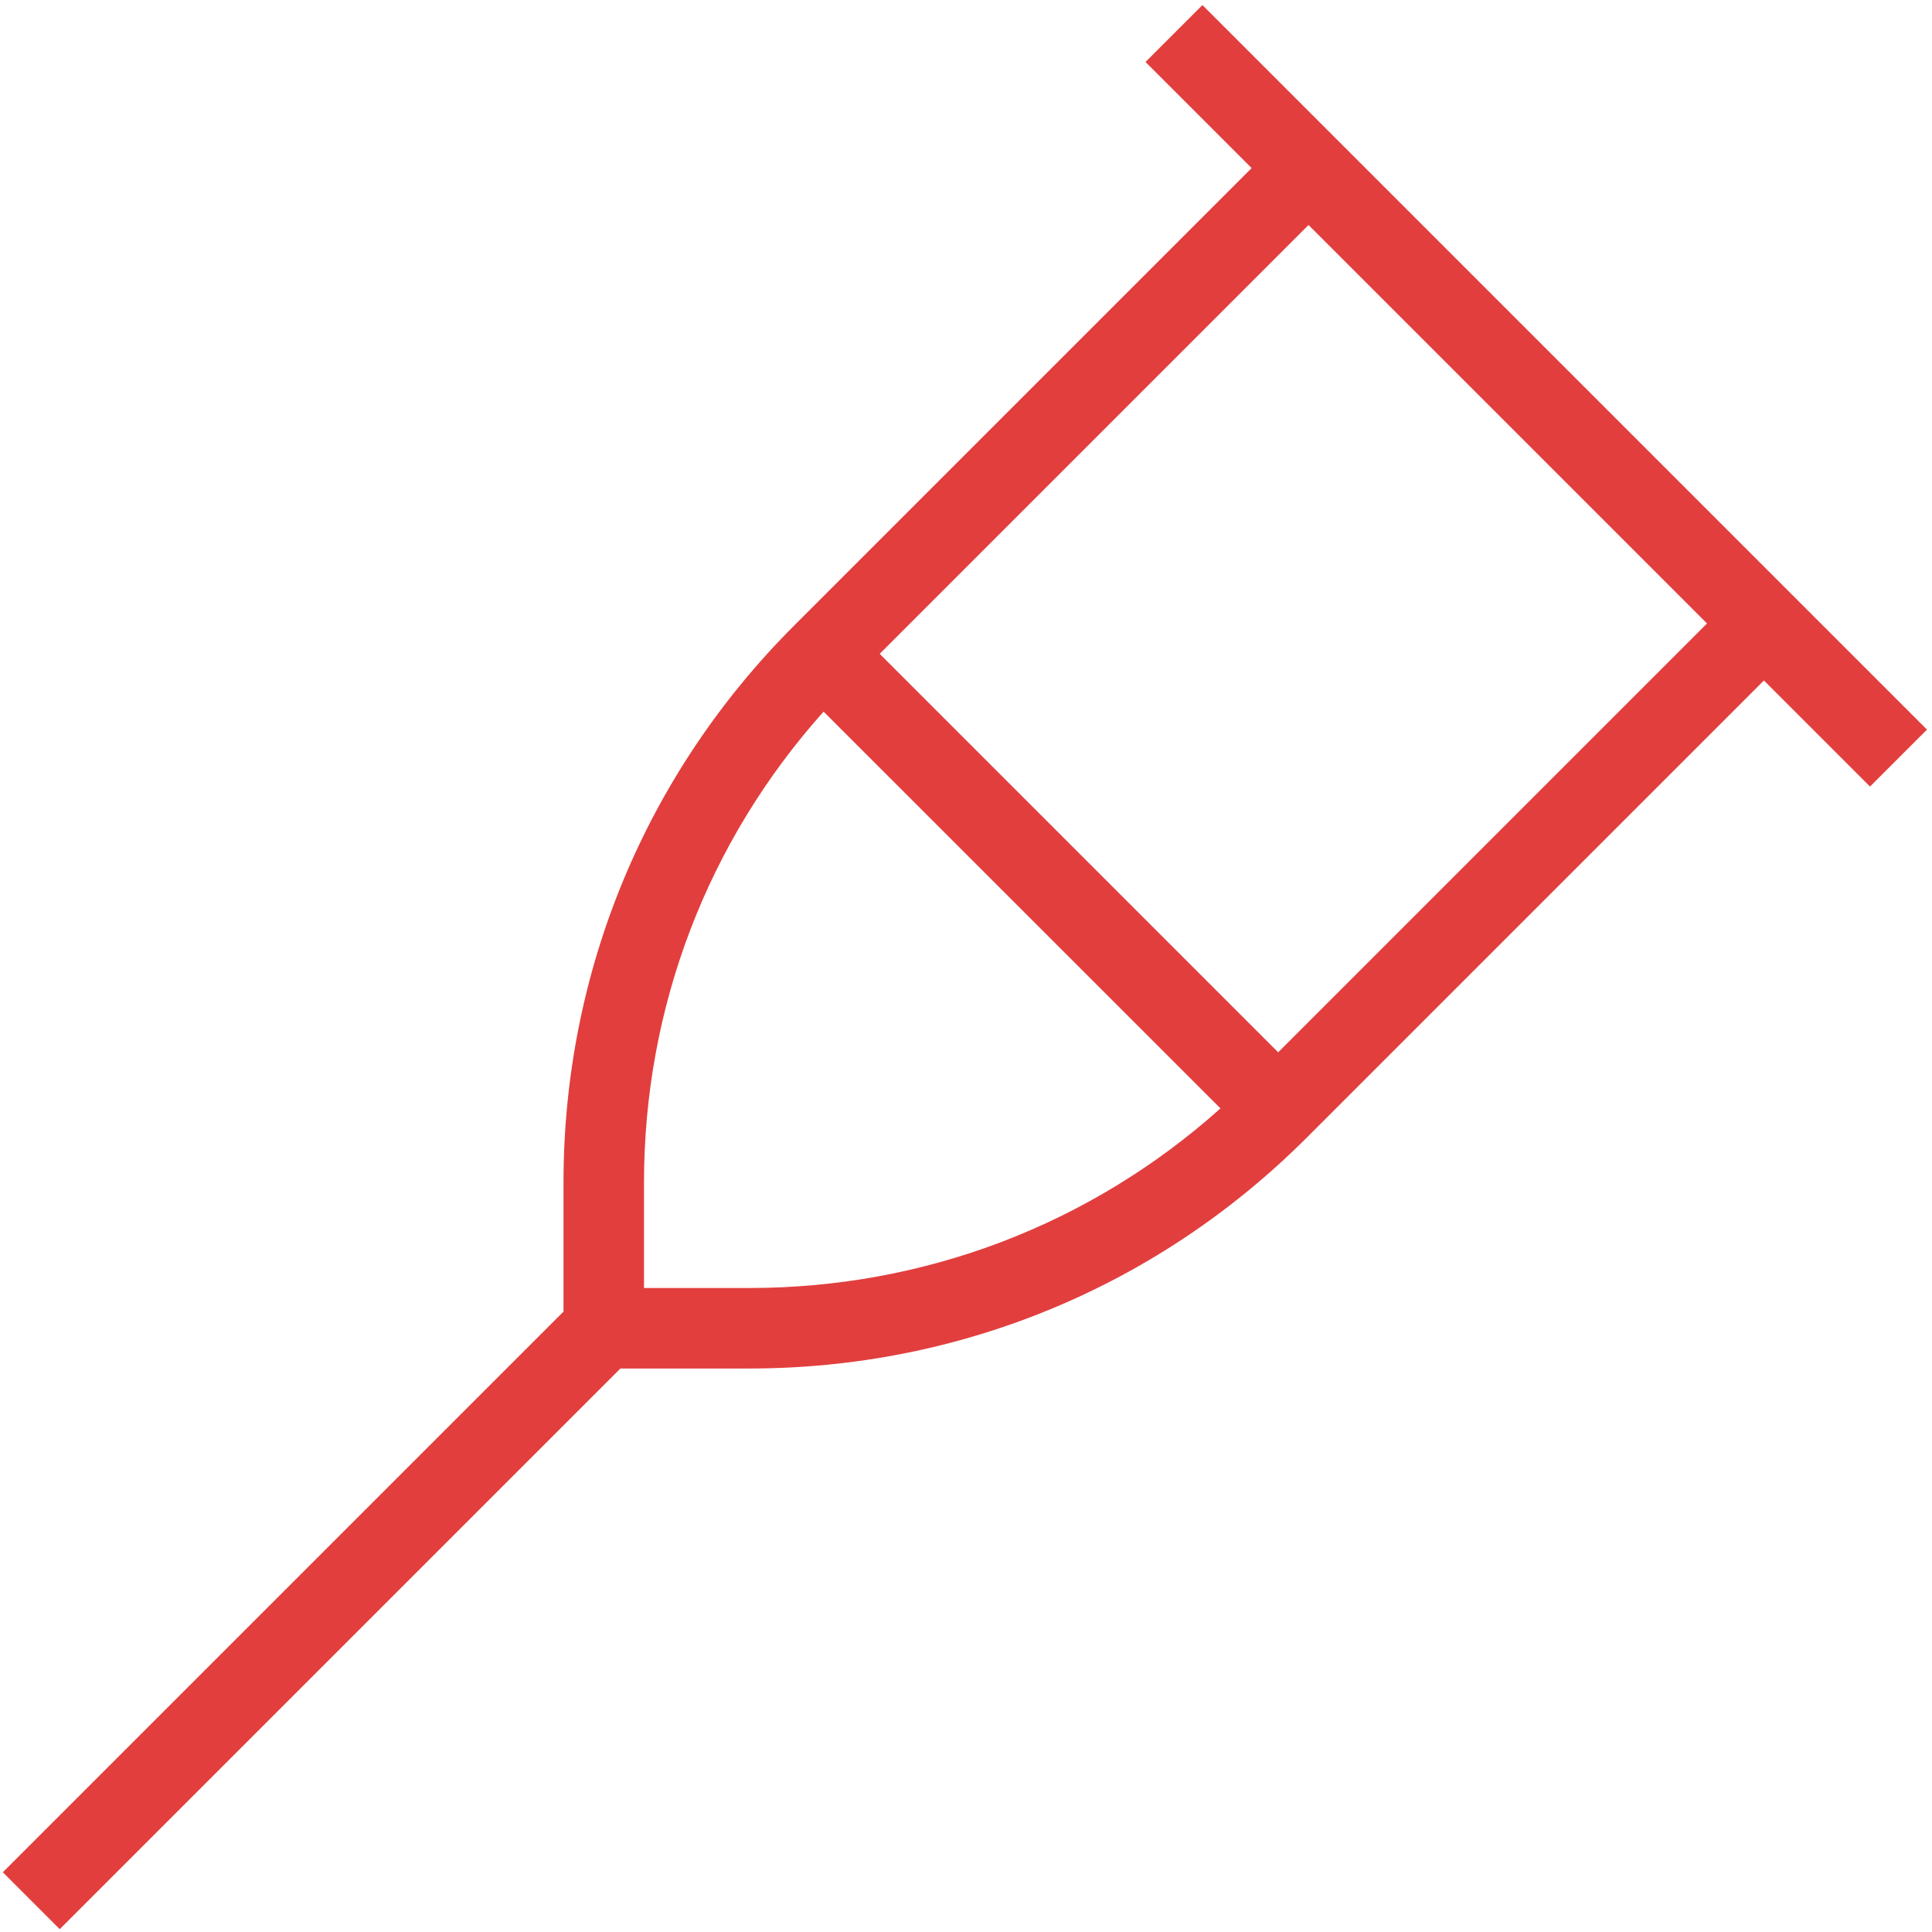
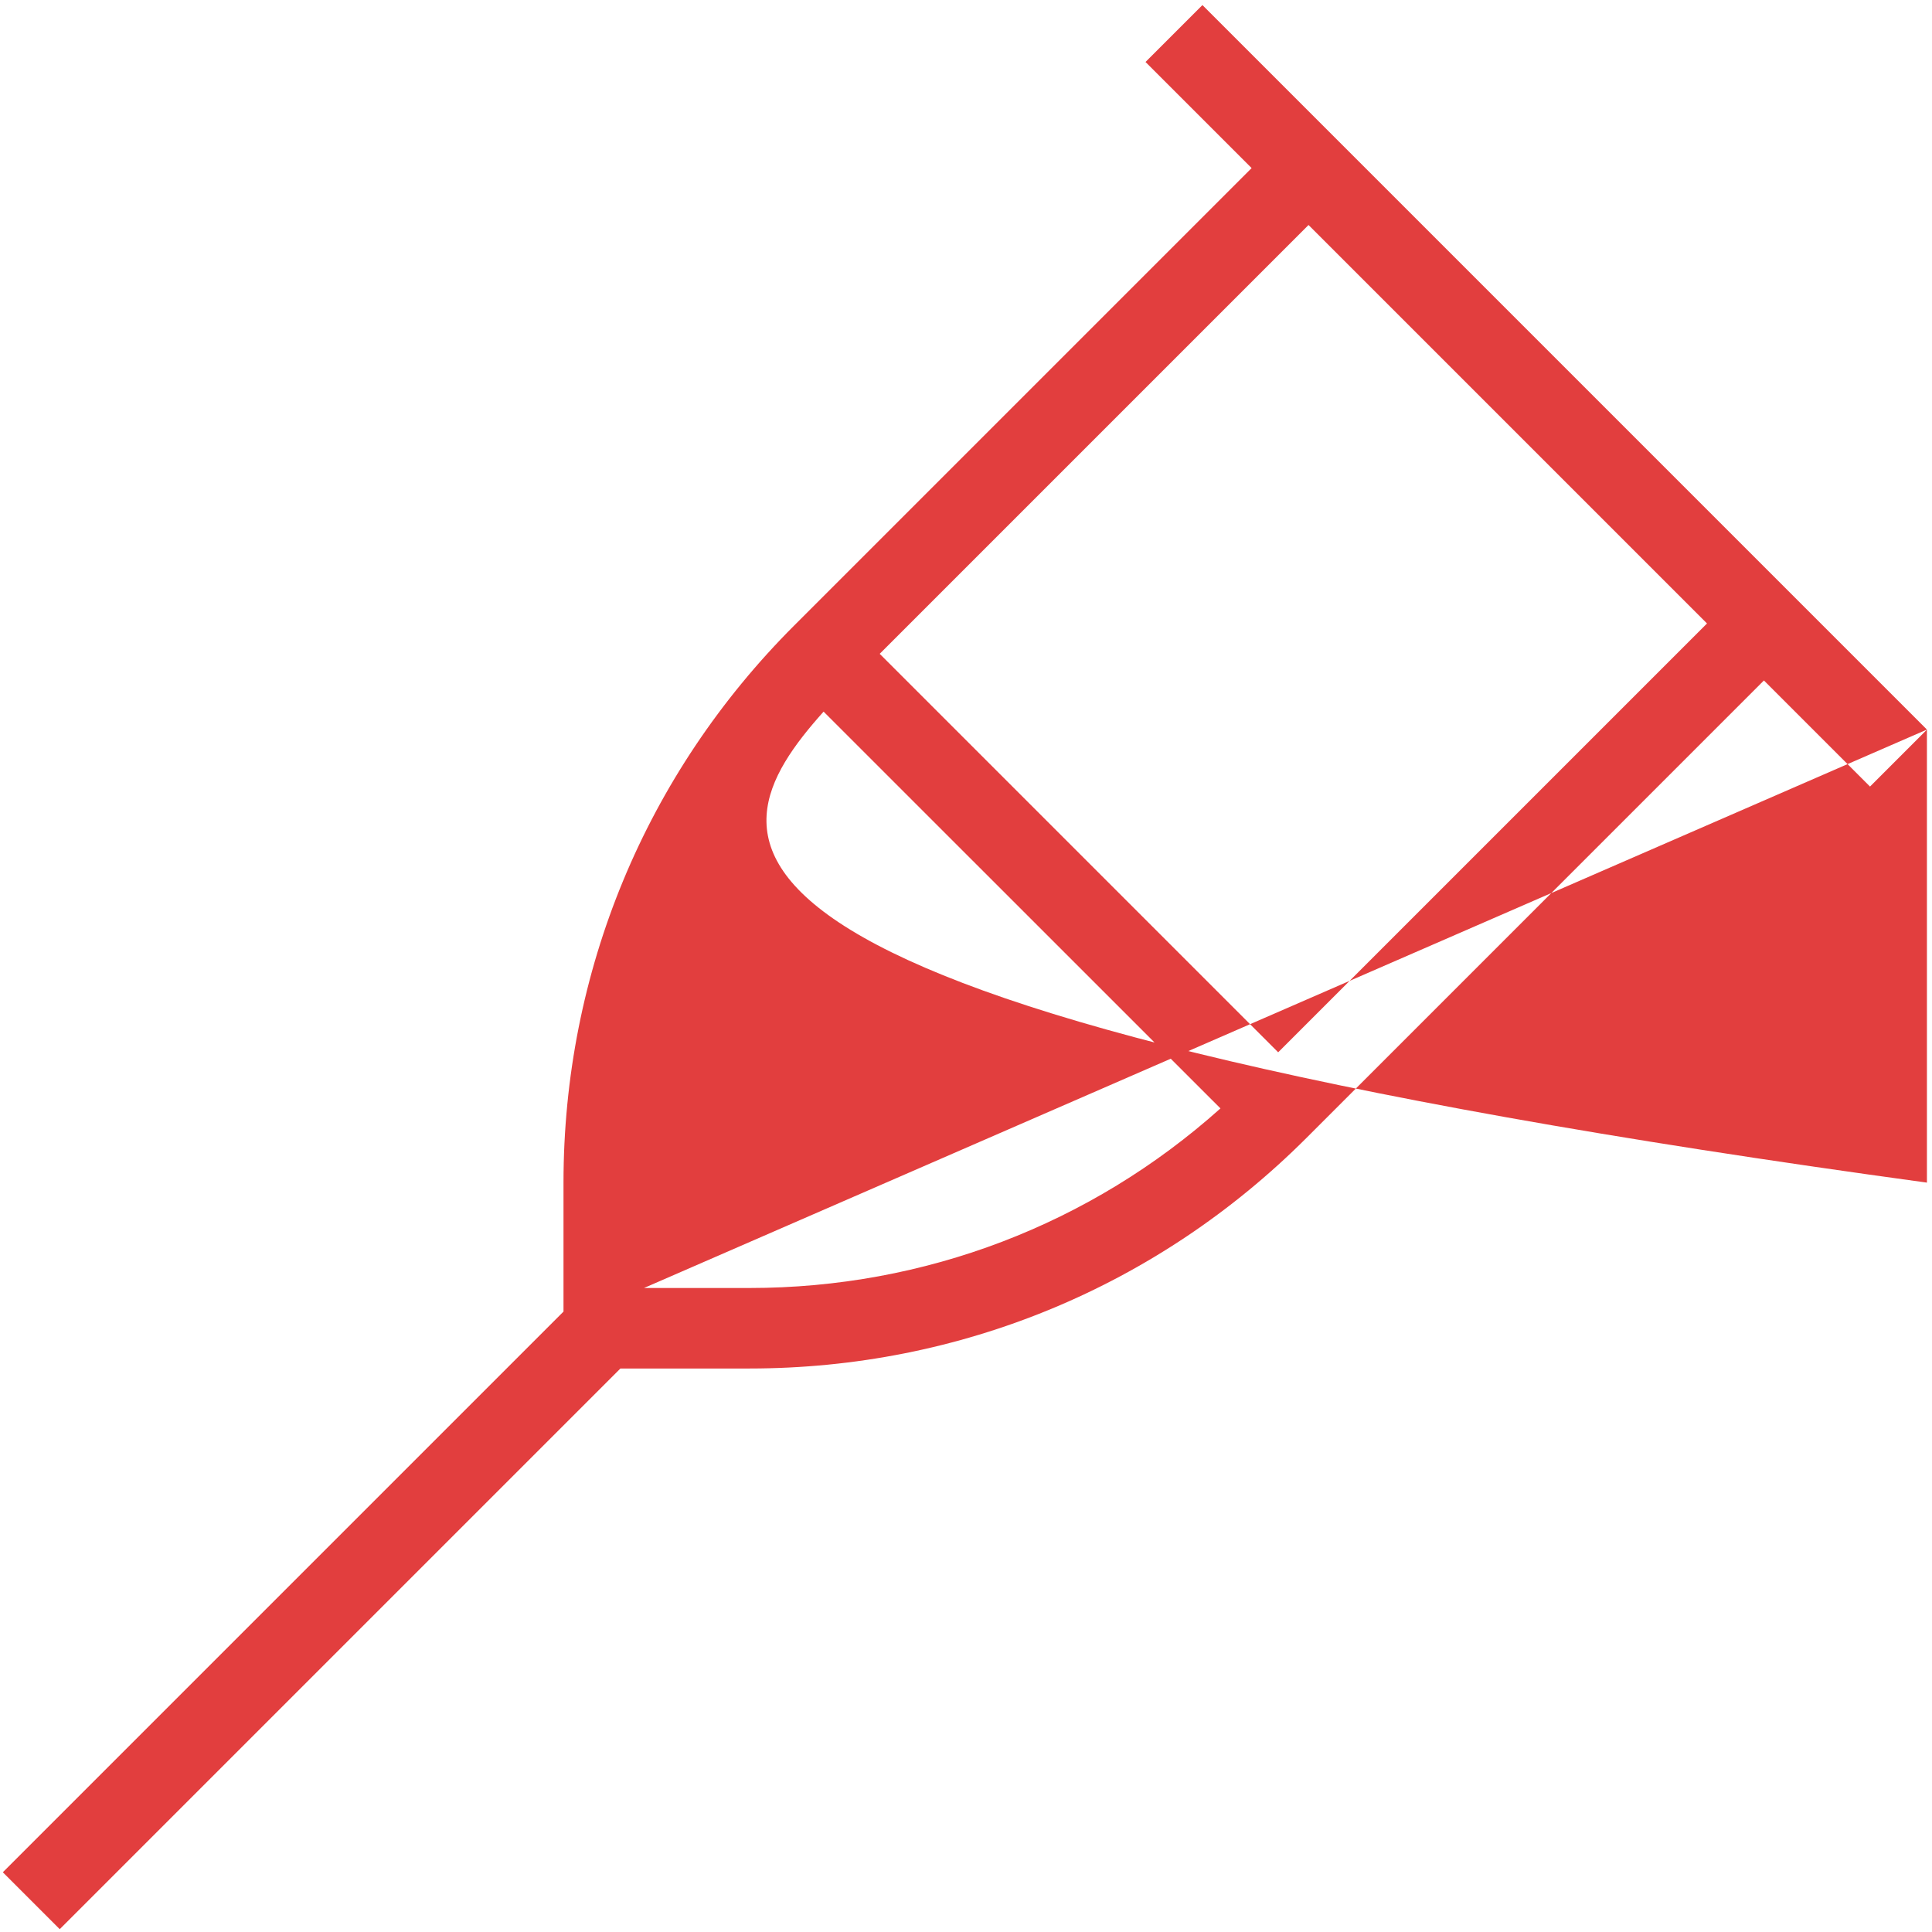
<svg xmlns="http://www.w3.org/2000/svg" width="512" height="512" viewBox="0 0 512 512" fill="none">
-   <path d="M510.656 193.344L318.656 1.344L303.573 16.427L331.691 44.544L210.496 165.739C171.051 205.163 149.333 257.621 149.333 313.408V347.584L0.747 496.171L15.829 511.253L164.416 362.667H198.613C254.4 362.667 306.837 340.949 346.283 301.504L467.456 180.331L495.573 208.448L510.656 193.365V193.344ZM170.667 341.333V313.408C170.667 266.88 187.499 222.976 218.261 188.587L323.435 293.739C289.045 324.501 245.12 341.333 198.613 341.333H170.667ZM338.731 278.869L233.131 173.269L346.773 59.627L452.373 165.227L338.731 278.869Z" fill="#E23E3E" />
+   <path d="M510.656 193.344L318.656 1.344L303.573 16.427L331.691 44.544L210.496 165.739C171.051 205.163 149.333 257.621 149.333 313.408V347.584L0.747 496.171L15.829 511.253L164.416 362.667H198.613C254.4 362.667 306.837 340.949 346.283 301.504L467.456 180.331L495.573 208.448L510.656 193.365V193.344ZV313.408C170.667 266.88 187.499 222.976 218.261 188.587L323.435 293.739C289.045 324.501 245.12 341.333 198.613 341.333H170.667ZM338.731 278.869L233.131 173.269L346.773 59.627L452.373 165.227L338.731 278.869Z" fill="#E23E3E" />
</svg>